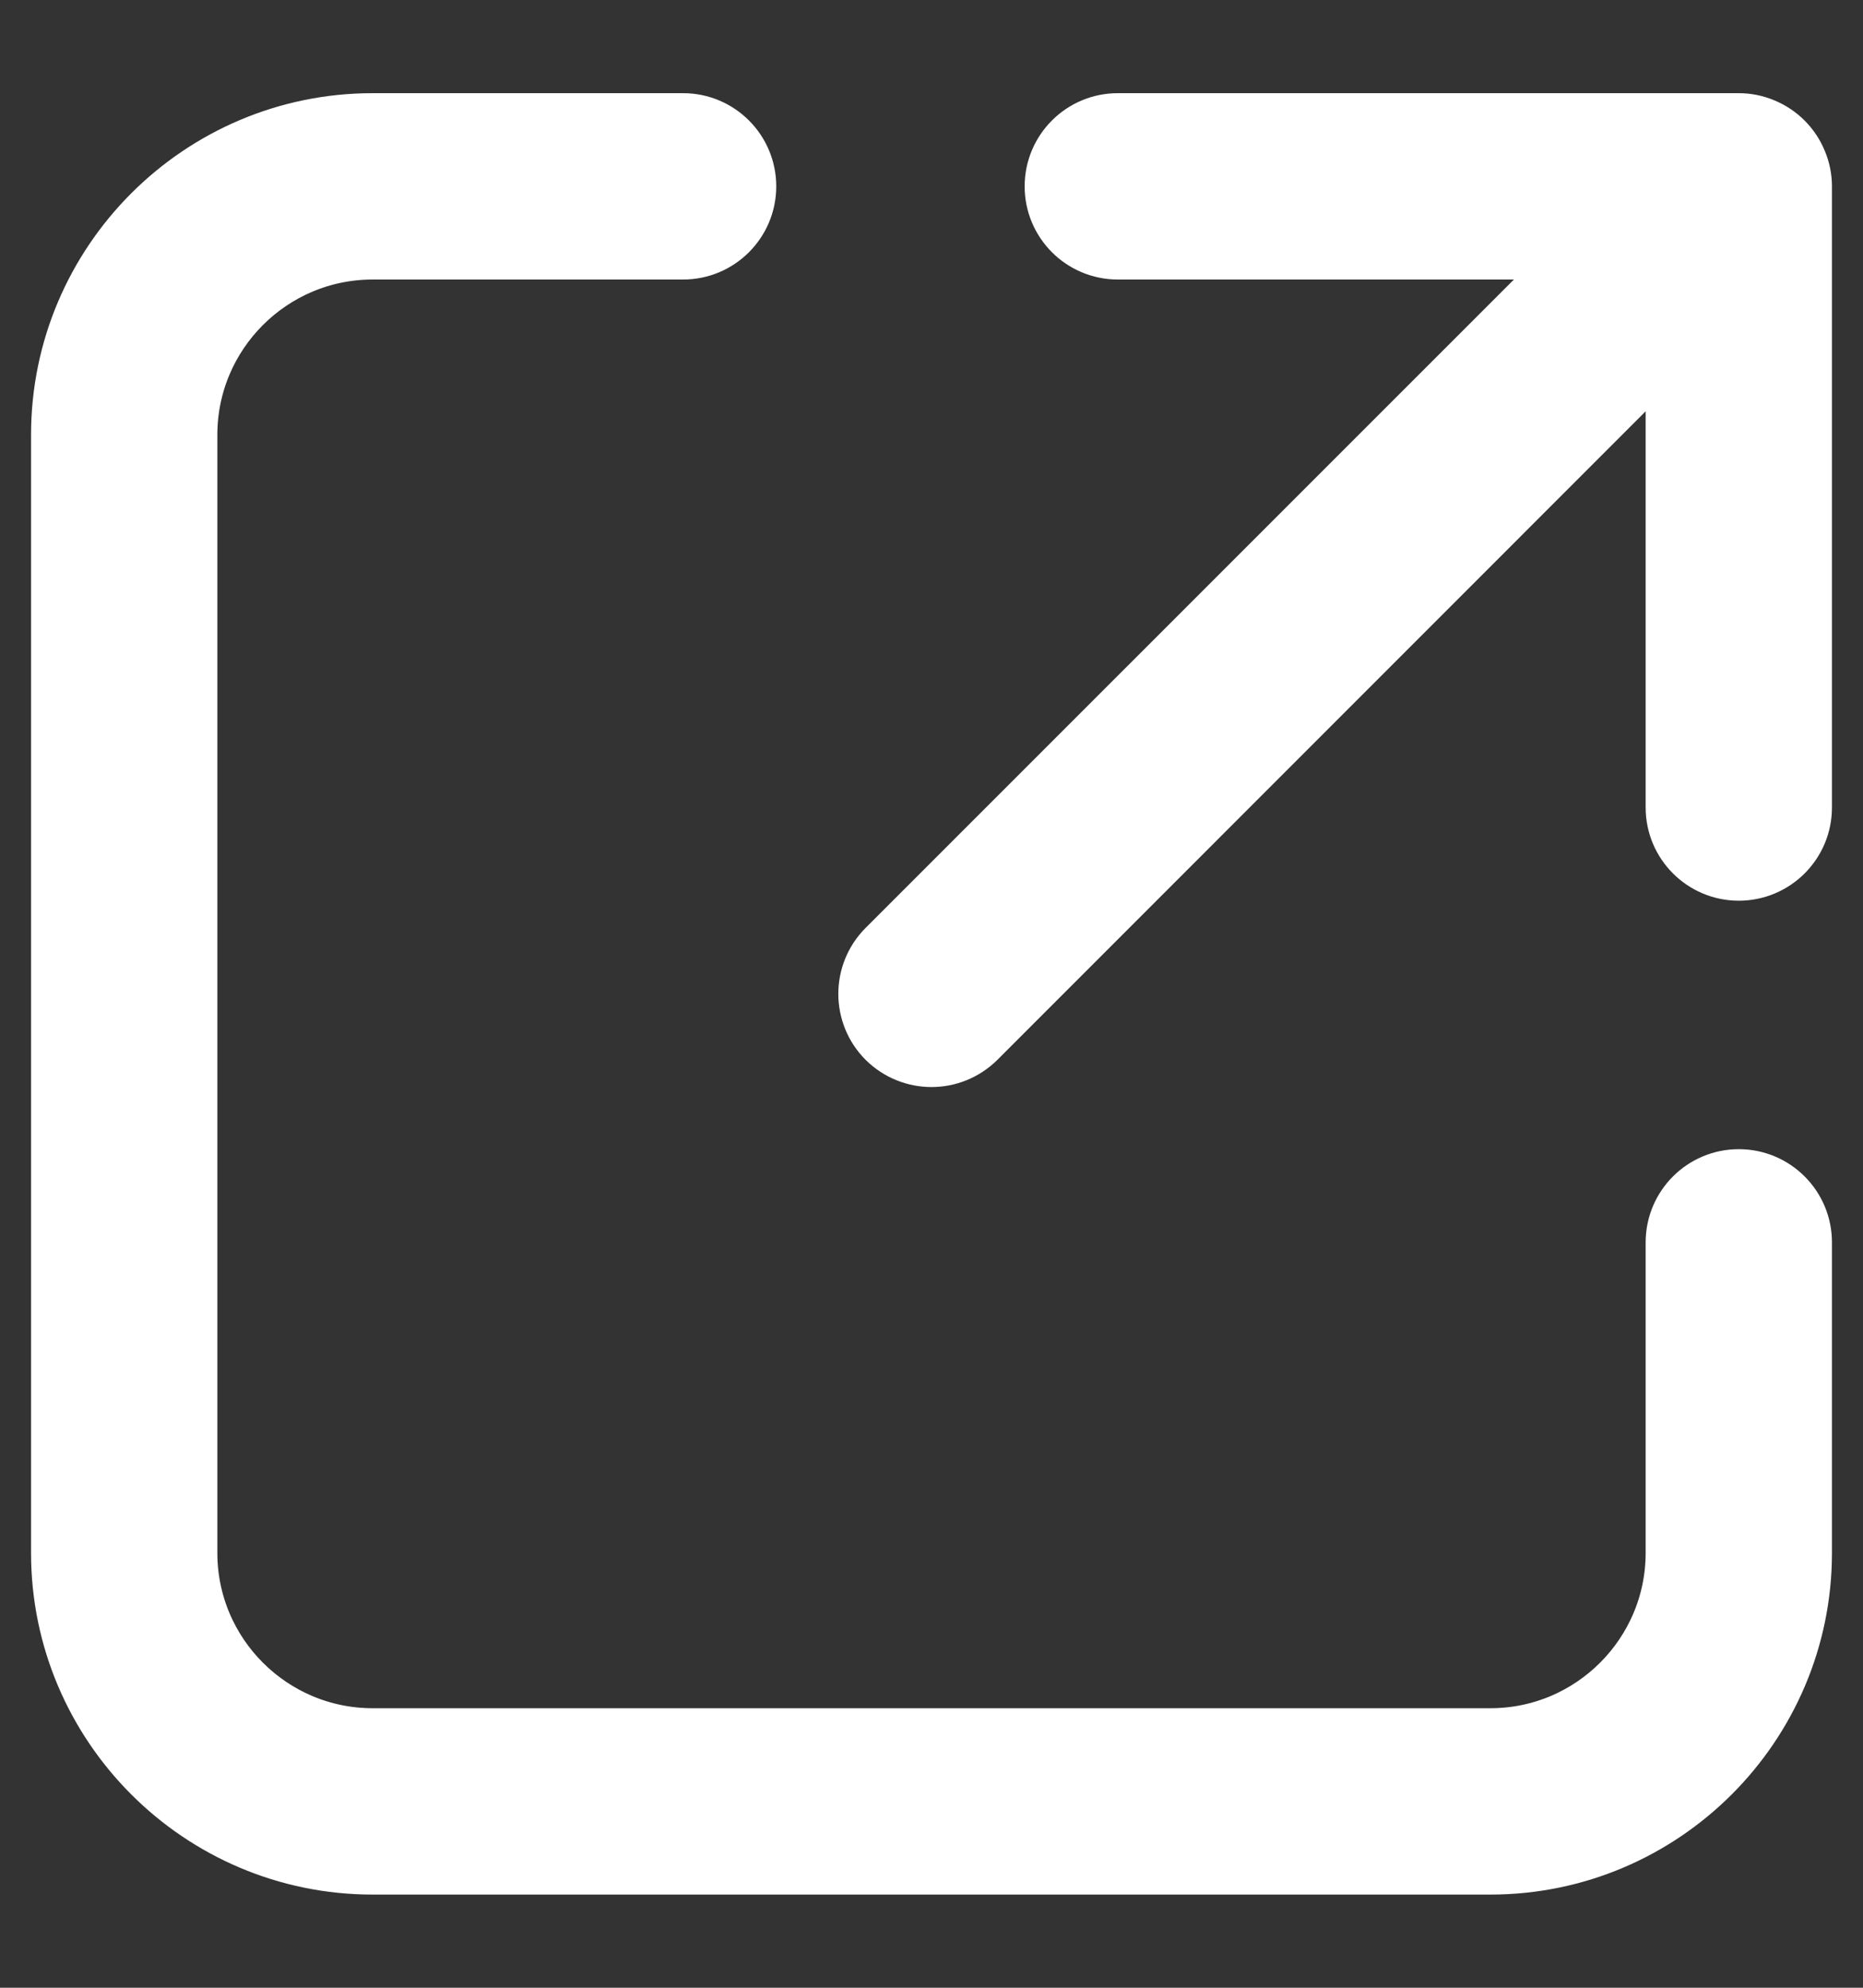
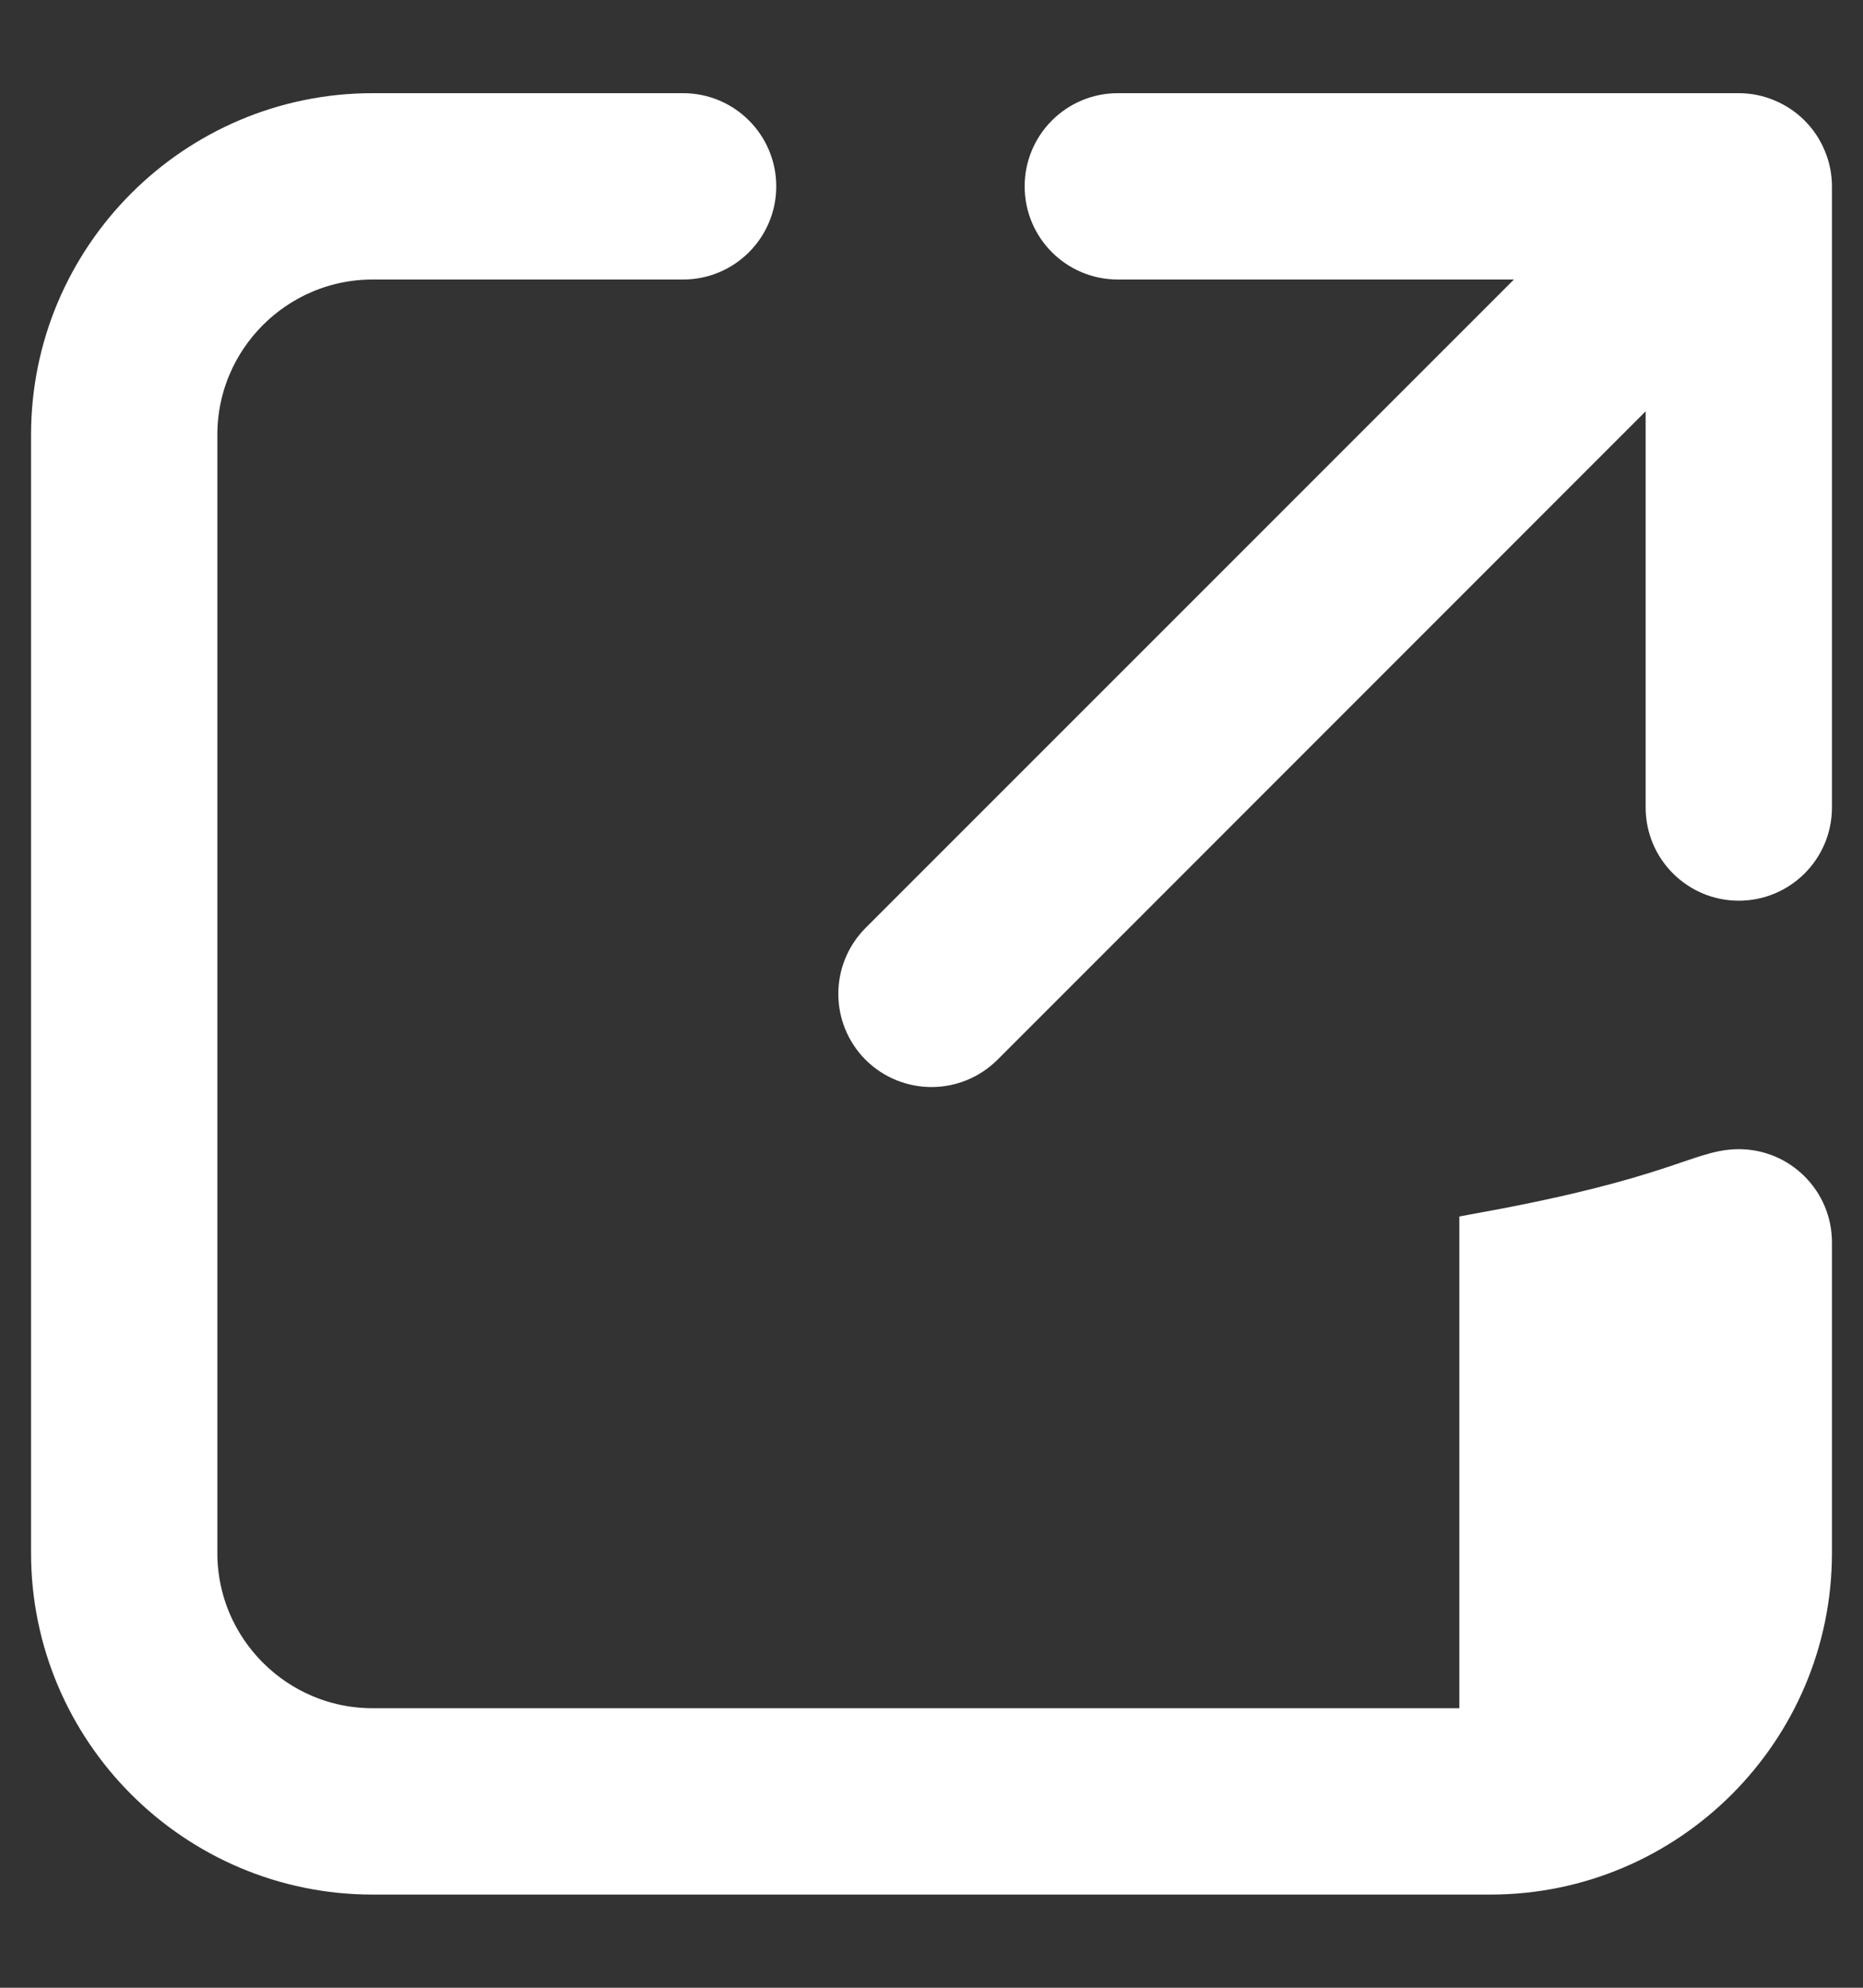
<svg xmlns="http://www.w3.org/2000/svg" width="15" height="16" viewBox="0 0 15 16" fill="none">
  <rect x="0" y="0" width="15" height="16" fill="#333333" stroke="none" />
-   <path d="M14.5 10V12.5C14.5 13.878 13.378 15 12 15H3C1.622 15 0.5 13.878 0.5 12.5V3.5C0.5 2.122 1.622 1 3 1H5.5C5.776 1 6 1.224 6 1.5C6 1.776 5.776 2 5.5 2H3C2.173 2 1.5 2.673 1.5 3.5V12.5C1.5 13.327 2.173 14 3 14H12C12.827 14 13.5 13.327 13.5 12.5V10C13.5 9.724 13.724 9.5 14 9.5C14.276 9.5 14.5 9.724 14.5 10ZM14.461 1.309C14.411 1.187 14.313 1.089 14.191 1.039C14.13 1.013 14.065 1 14 1H9C8.724 1 8.5 1.224 8.5 1.5C8.5 1.776 8.724 2 9 2H12.793L7.146 7.646C6.951 7.842 6.951 8.158 7.146 8.354C7.244 8.451 7.372 8.5 7.5 8.5C7.628 8.5 7.756 8.451 7.854 8.354L13.5 2.707V6.5C13.5 6.776 13.724 7 14 7C14.276 7 14.5 6.776 14.5 6.5V1.5C14.5 1.435 14.487 1.37 14.461 1.309Z" fill="white" stroke="white" stroke-width="0.5" />
+   <path d="M14.5 10V12.5C14.5 13.878 13.378 15 12 15H3C1.622 15 0.5 13.878 0.5 12.5V3.5C0.5 2.122 1.622 1 3 1H5.5C5.776 1 6 1.224 6 1.5C6 1.776 5.776 2 5.5 2H3C2.173 2 1.5 2.673 1.5 3.5V12.5C1.5 13.327 2.173 14 3 14H12V10C13.5 9.724 13.724 9.5 14 9.5C14.276 9.5 14.5 9.724 14.5 10ZM14.461 1.309C14.411 1.187 14.313 1.089 14.191 1.039C14.13 1.013 14.065 1 14 1H9C8.724 1 8.5 1.224 8.5 1.5C8.5 1.776 8.724 2 9 2H12.793L7.146 7.646C6.951 7.842 6.951 8.158 7.146 8.354C7.244 8.451 7.372 8.5 7.5 8.5C7.628 8.5 7.756 8.451 7.854 8.354L13.5 2.707V6.5C13.5 6.776 13.724 7 14 7C14.276 7 14.5 6.776 14.5 6.5V1.5C14.5 1.435 14.487 1.37 14.461 1.309Z" fill="white" stroke="white" stroke-width="0.5" />
</svg>